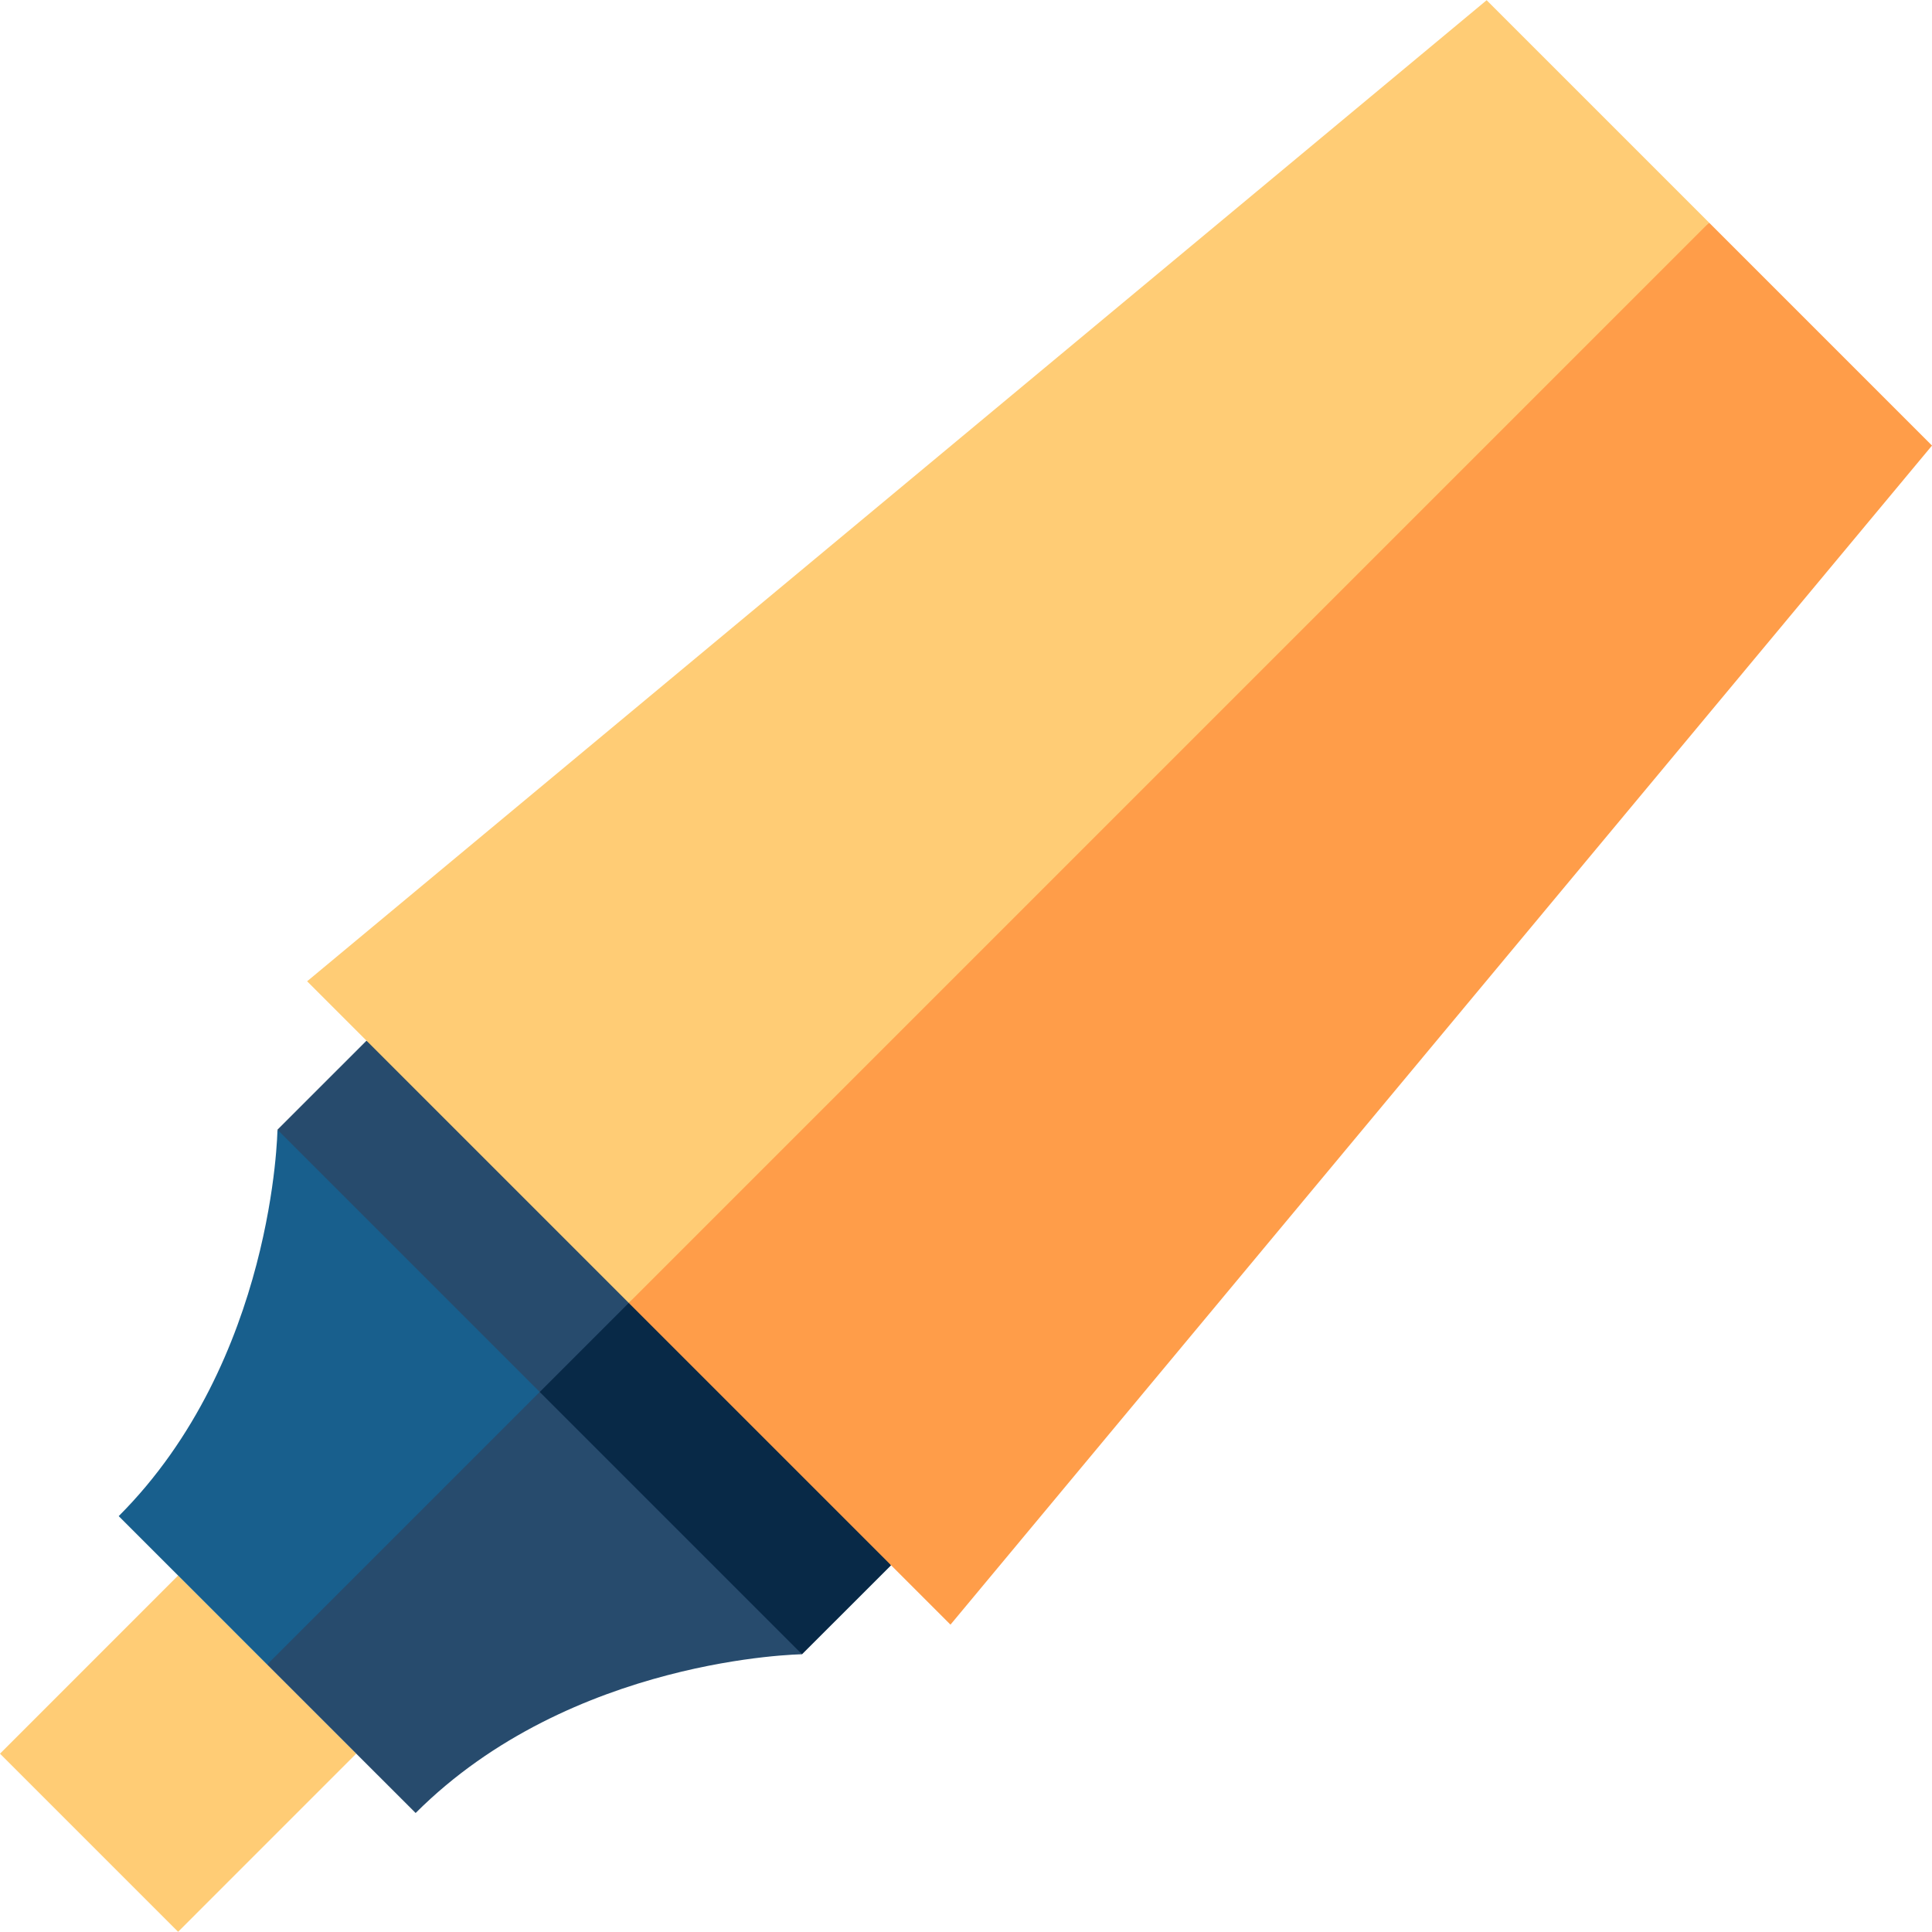
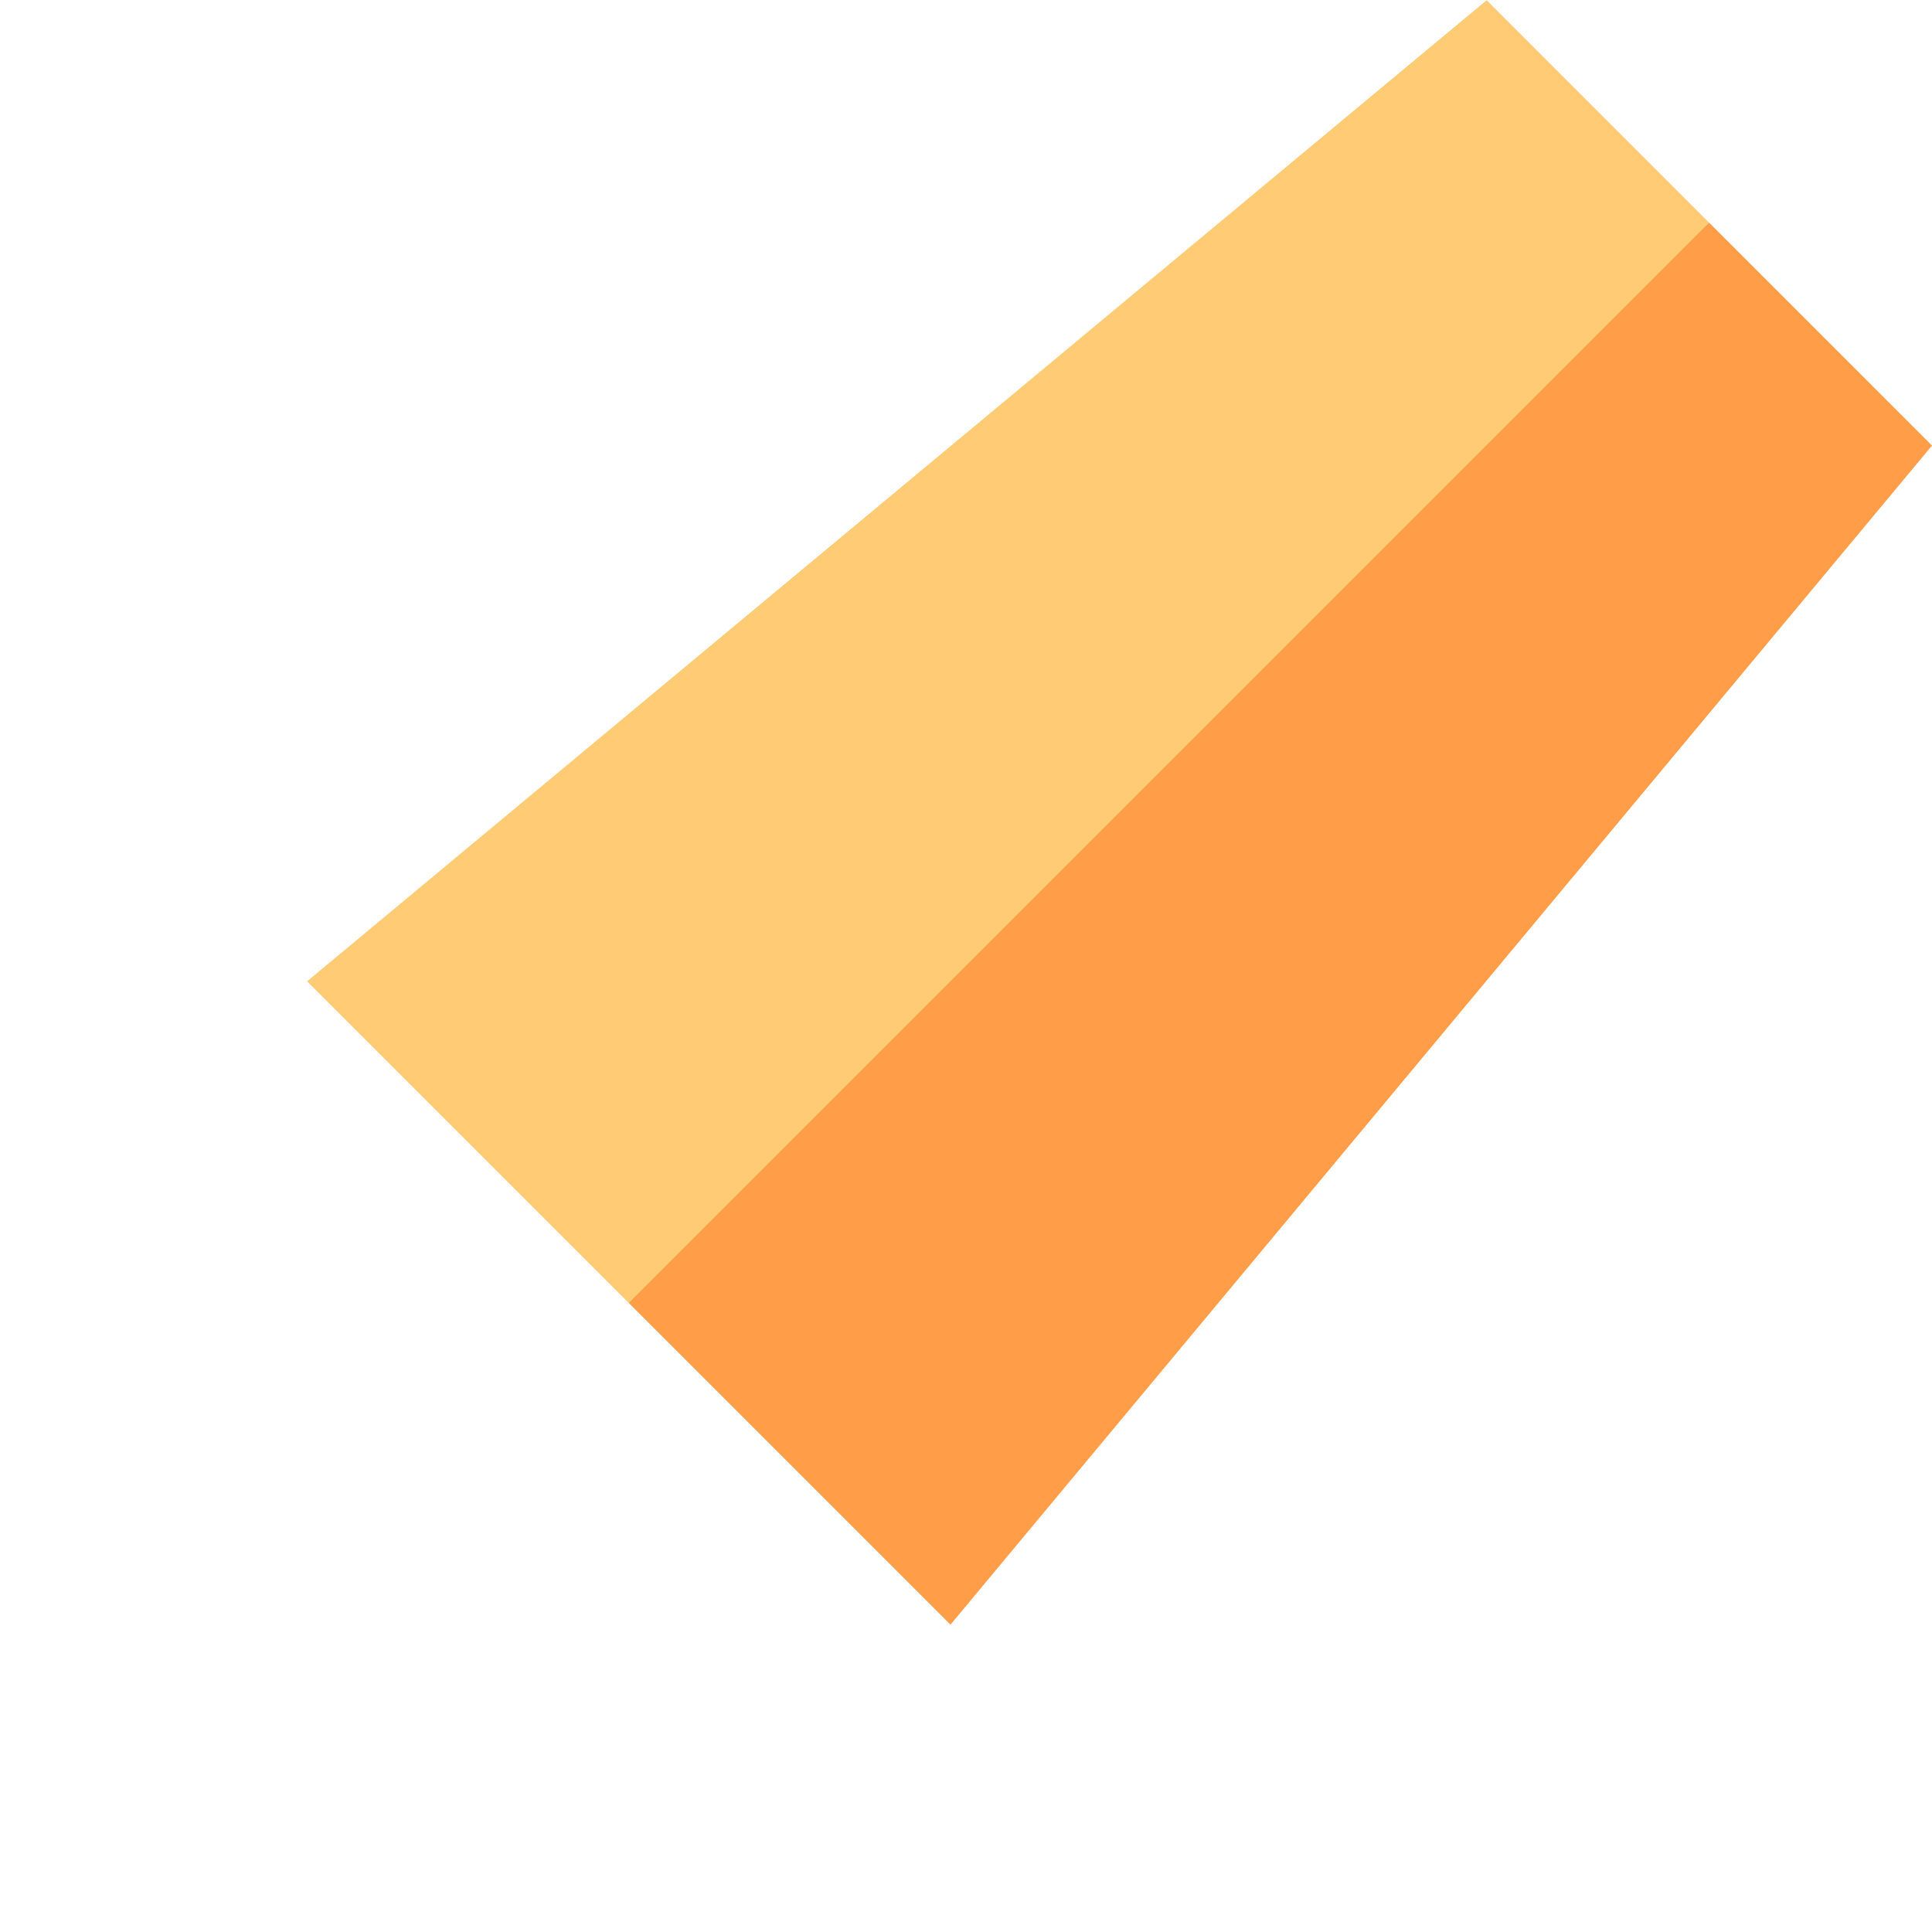
<svg xmlns="http://www.w3.org/2000/svg" version="1.1" id="Layer_1" x="0px" y="0px" viewBox="0 0 512 512" style="enable-background:new 0 0 512 512;" xml:space="preserve">
-   <polygon style="fill:#FFCC75;" points="47.202,417.53 94.404,464.732 47.202,511.945 0,464.743 " />
-   <polygon style="fill:#082947;" points="236.149,414.811 212.545,438.4 111.564,368.892 166.634,313.823 " />
-   <polygon style="fill:#274B6D;" points="182.37,329.559 127.301,384.628 73.529,299.384 97.126,275.788 " />
  <polygon style="fill:#FF9D49;" points="512,118.078 452.926,59.003 294.044,186.413 166.634,345.296 251.886,430.548 " />
-   <path style="fill:#274B6D;" d="M143.037,368.892l69.508,69.508c0,0-61.136,0.802-102.397,42.063l-39.35-39.333l20.383-51.855  L143.037,368.892z" />
  <polygon style="fill:#FFCC75;" points="393.977,0.055 81.39,260.051 166.634,345.296 452.926,59.003 " />
-   <path style="fill:#185F8D;" d="M73.529,299.384l69.508,69.508l-72.239,72.239L31.458,401.79  C72.719,360.529,73.529,299.384,73.529,299.384z" />
  <g>
</g>
  <g>
</g>
  <g>
</g>
  <g>
</g>
  <g>
</g>
  <g>
</g>
  <g>
</g>
  <g>
</g>
  <g>
</g>
  <g>
</g>
  <g>
</g>
  <g>
</g>
  <g>
</g>
  <g>
</g>
  <g>
</g>
</svg>